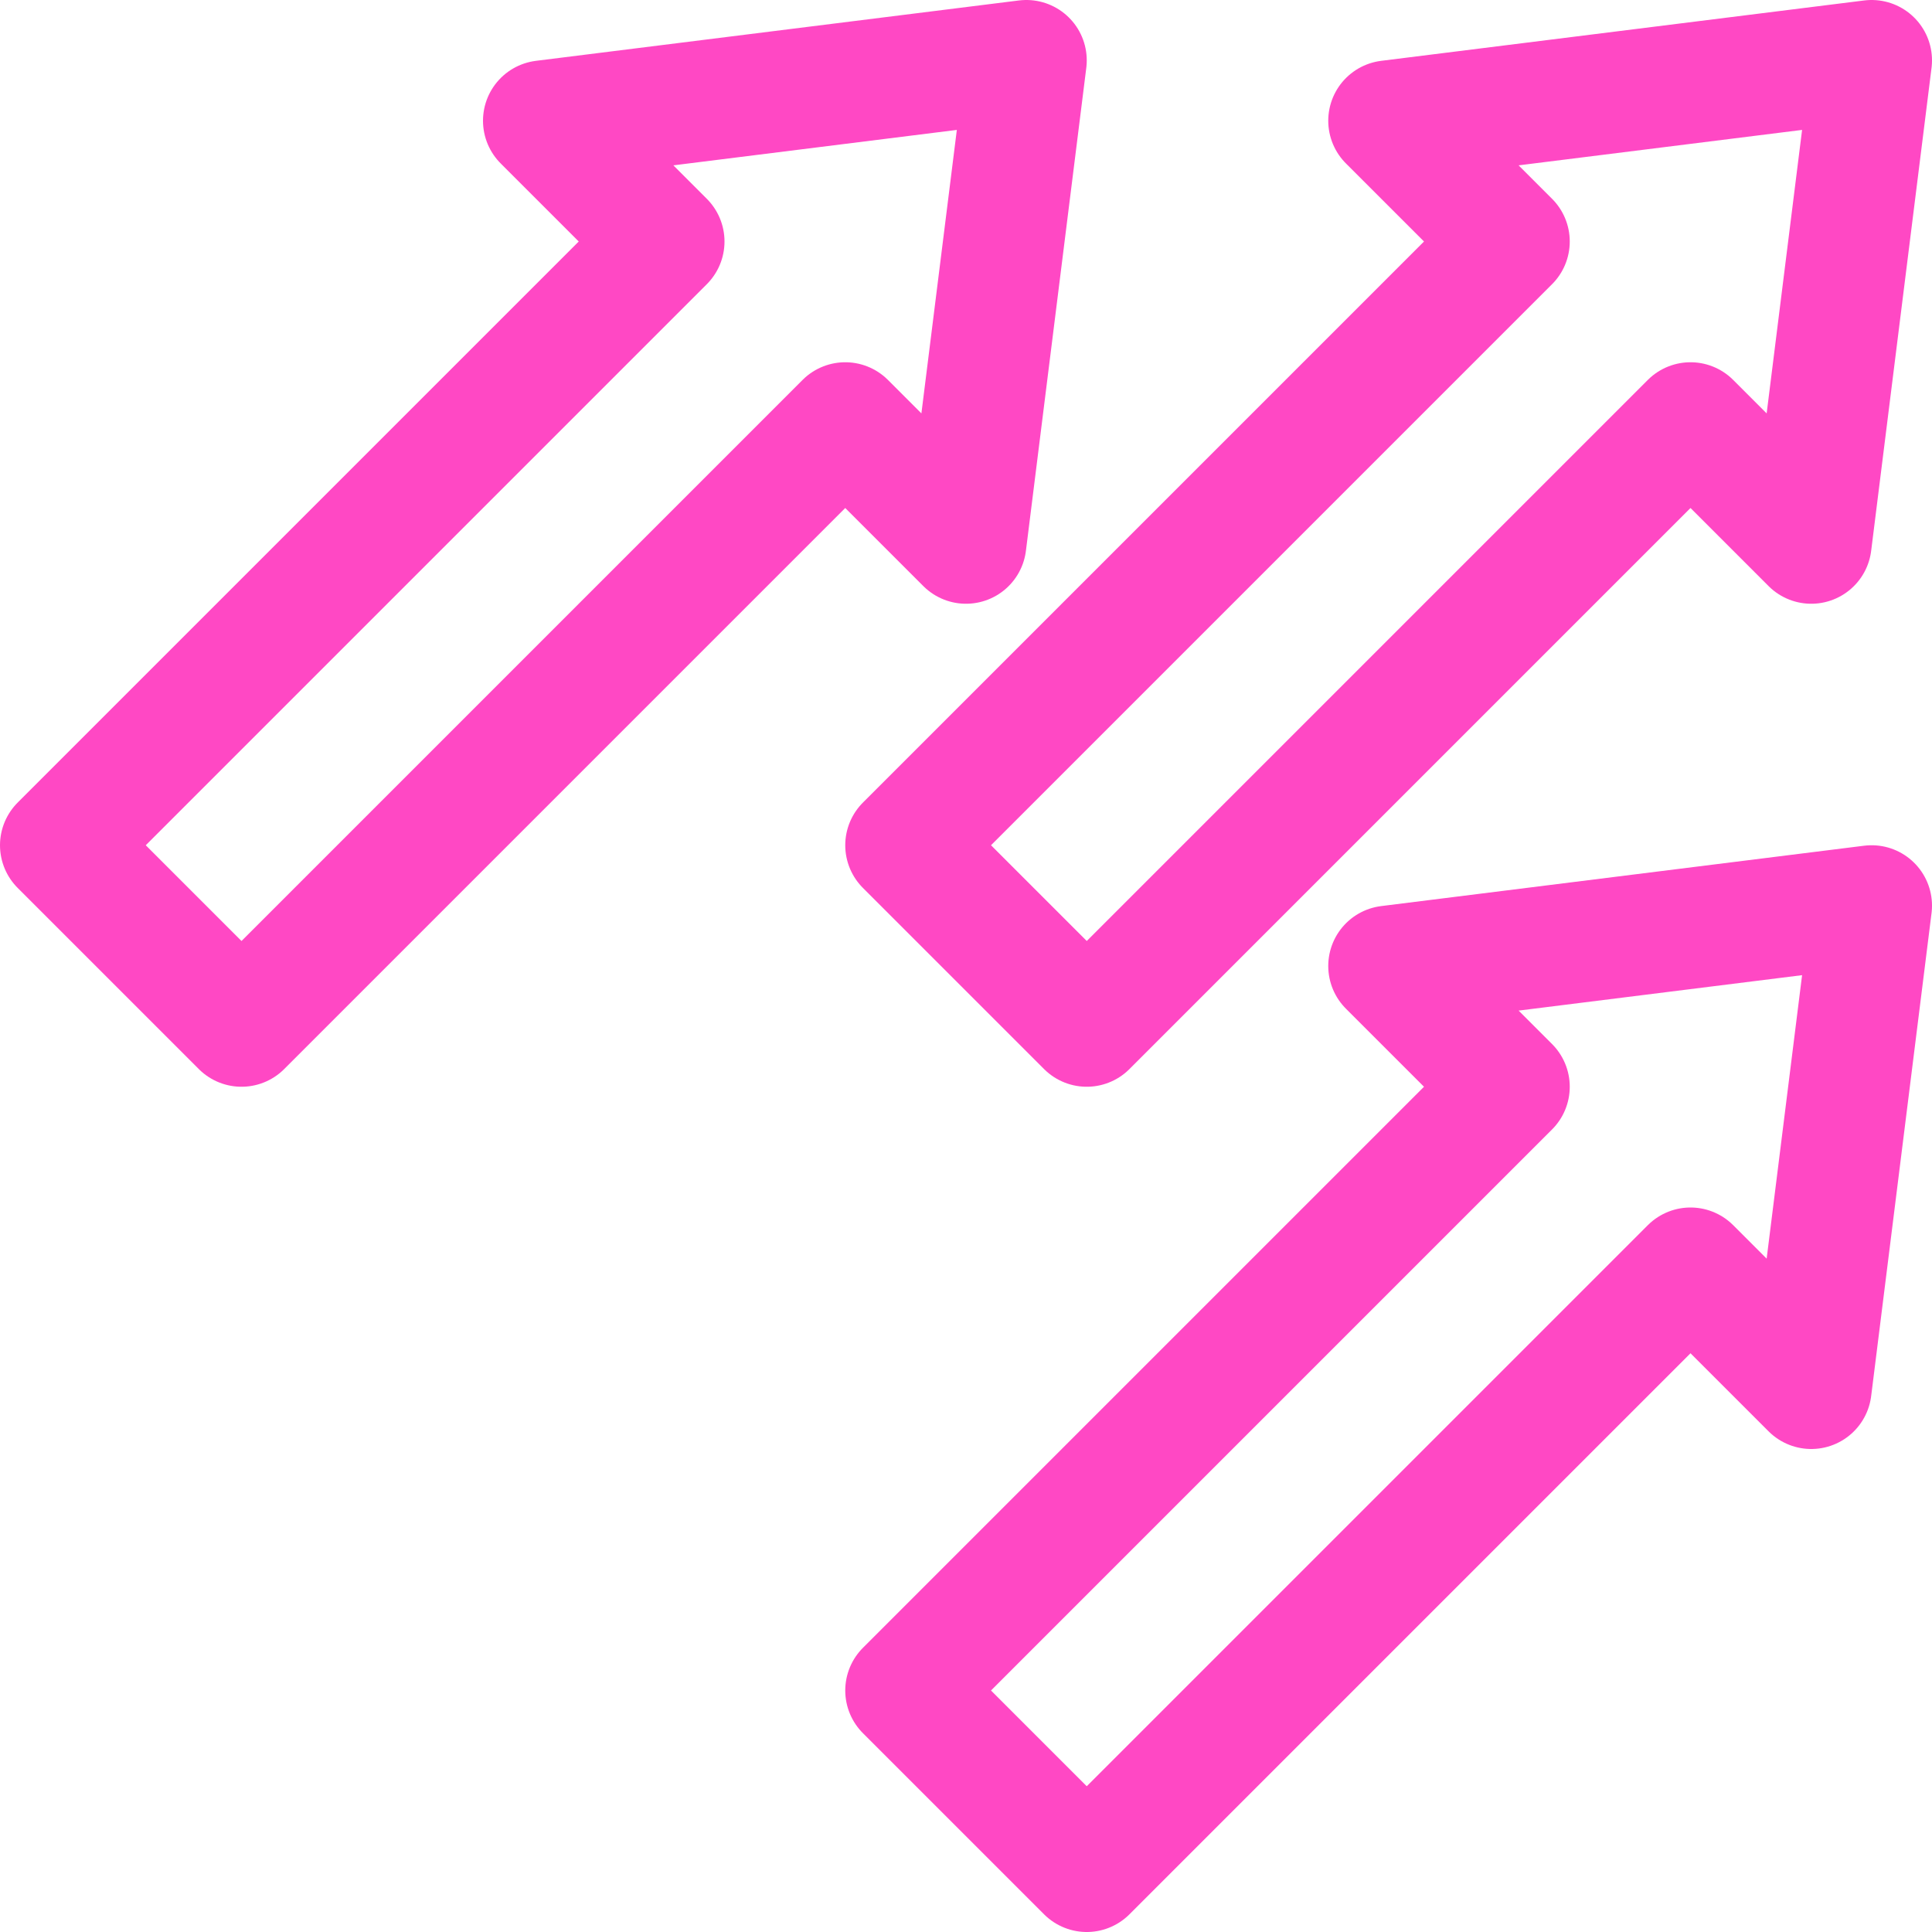
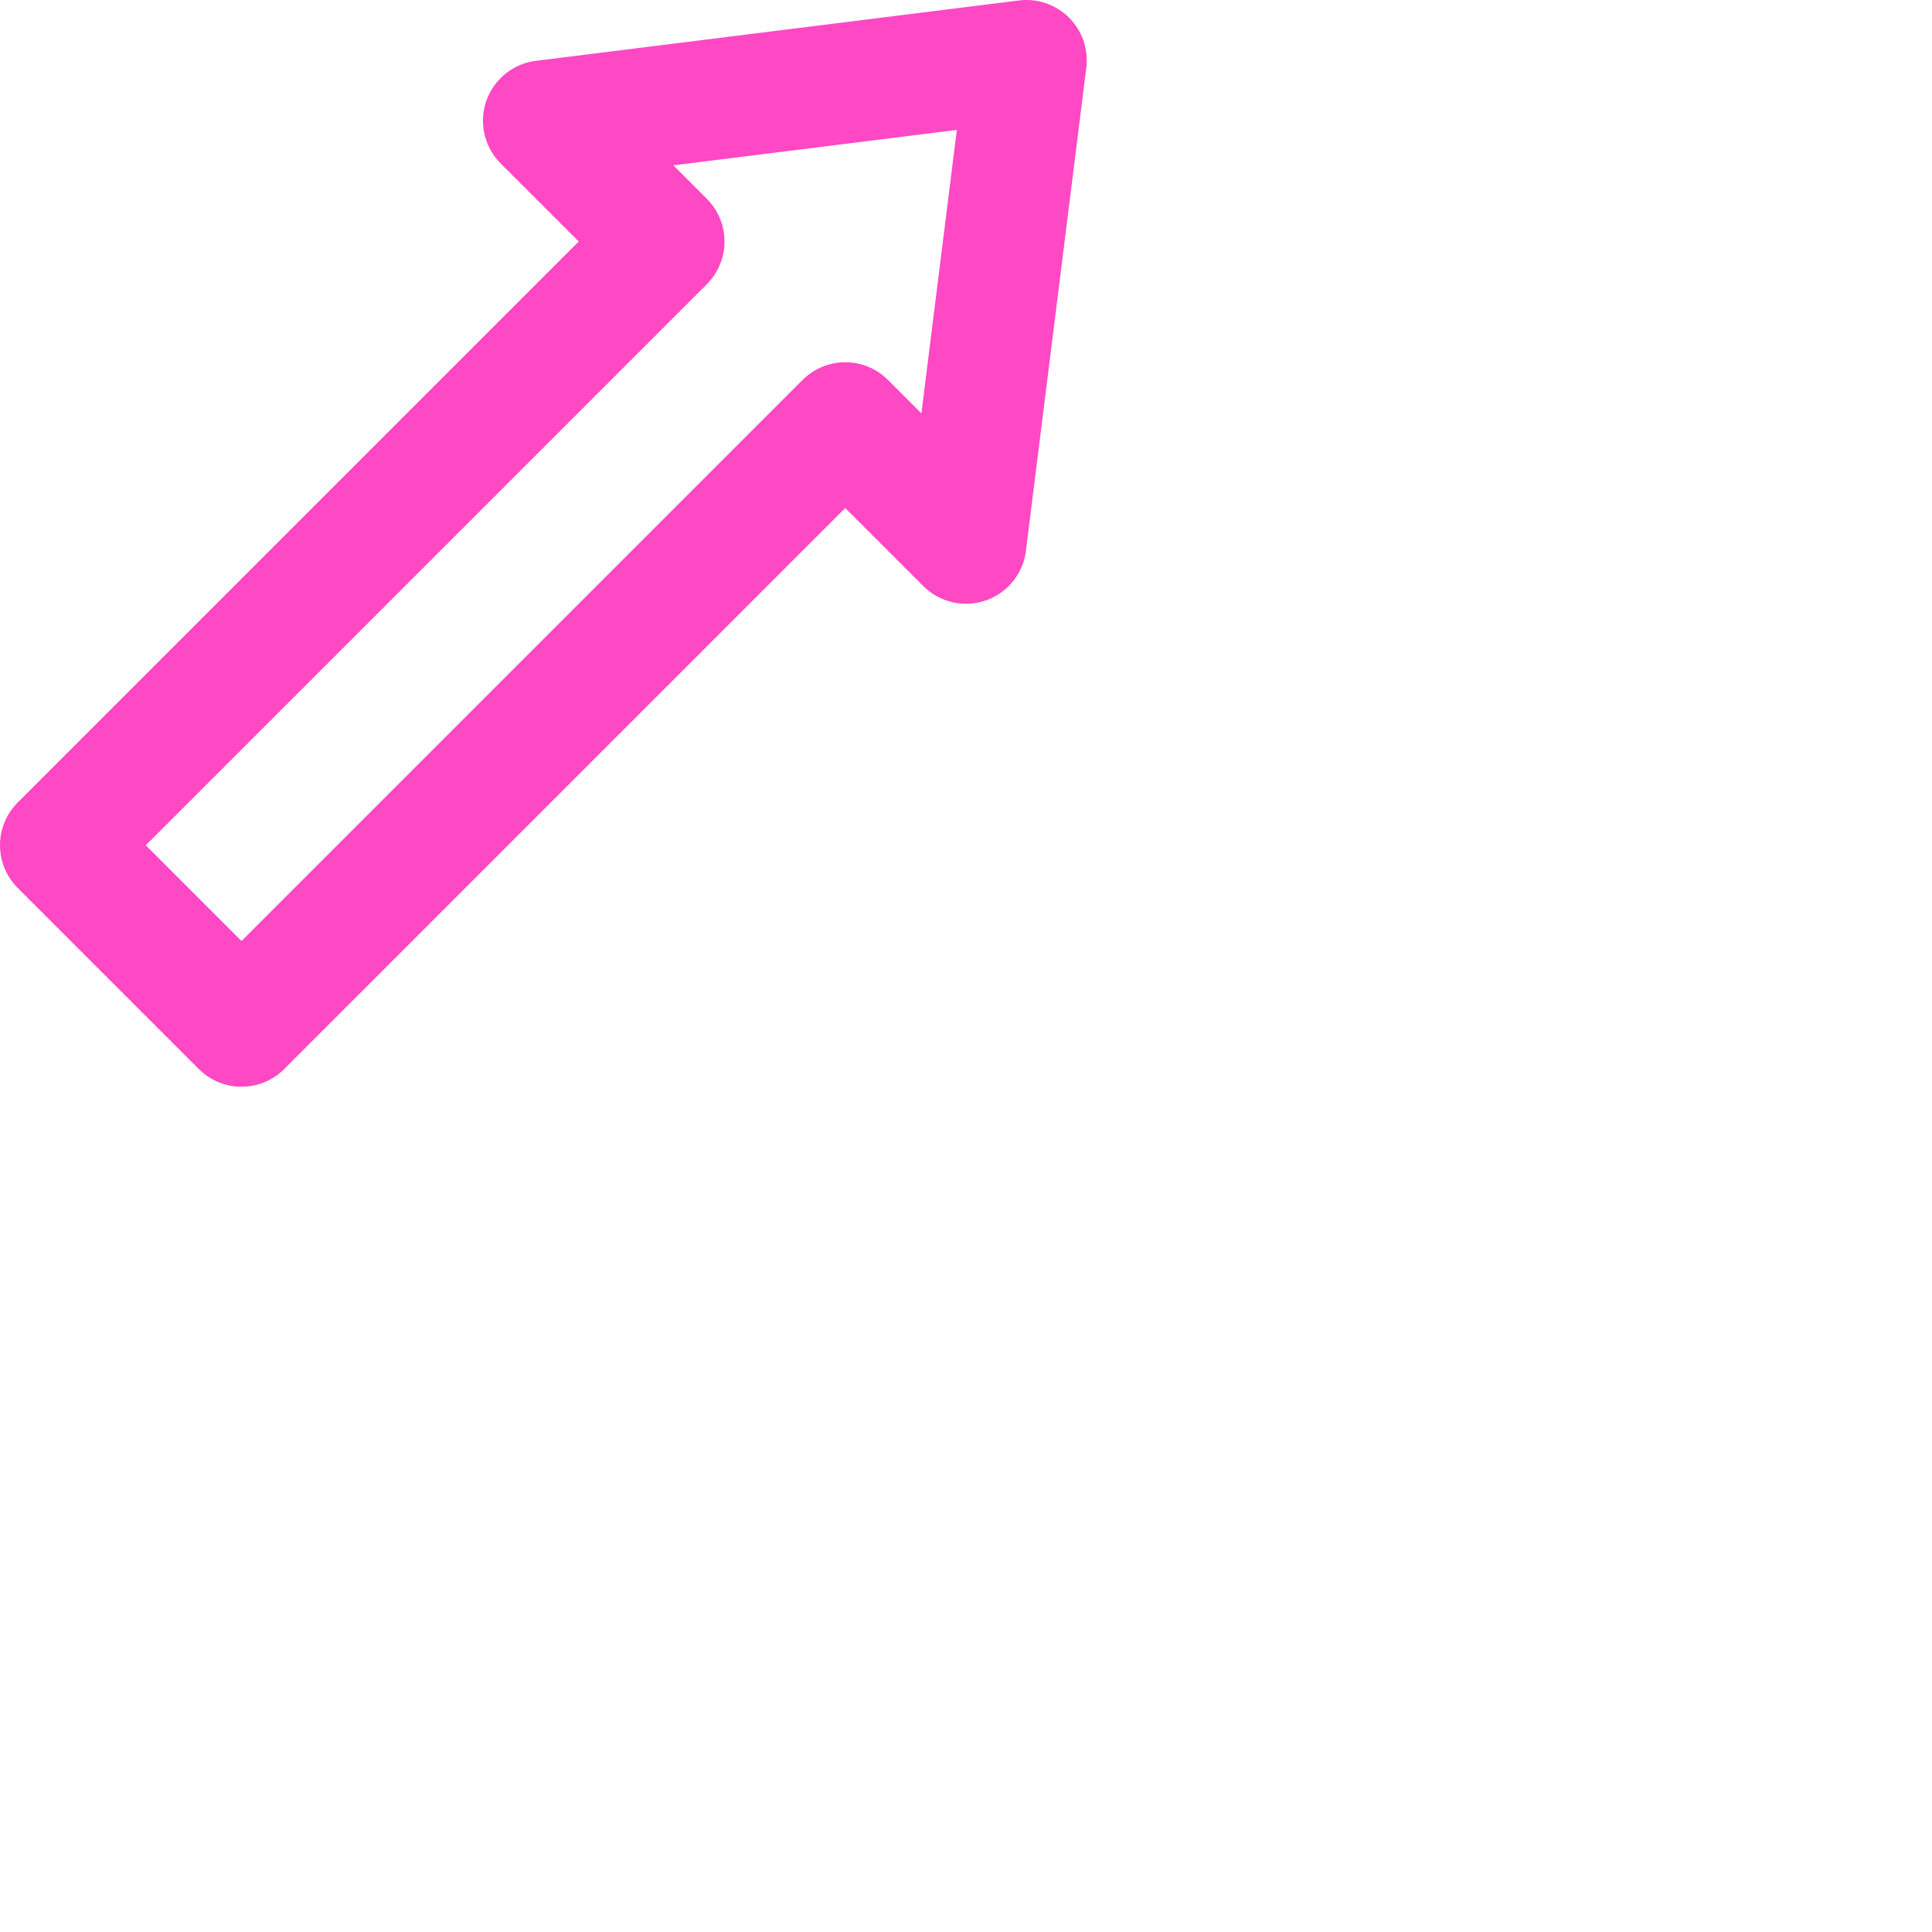
<svg xmlns="http://www.w3.org/2000/svg" width="800px" height="800px" viewBox="0 0 32 32" fill="#ff48c4" stroke="#ff48c4">
  <g id="SVGRepo_bgCarrier" stroke-width="0" />
  <g id="SVGRepo_tracerCarrier" stroke-linecap="round" stroke-linejoin="round" />
  <g id="SVGRepo_iconCarrier">
    <title />
    <g data-name="20-Arrow-direction-pointer" id="_20-Arrow-direction-pointer">
-       <polygon points="31 1 23 2 25 4 15 14 18 17 28 7 30 9 31 1" style="fill:none;stroke:#ff48c4;stroke-linecap:round;stroke-linejoin:round;stroke-width:2px" />
      <polygon points="17 1 9 2 11 4 1 14 4 17 14 7 16 9 17 1" style="fill:none;stroke:#ff48c4;stroke-linecap:round;stroke-linejoin:round;stroke-width:2px" />
-       <polygon points="31 15 23 16 25 18 15 28 18 31 28 21 30 23 31 15" style="fill:none;stroke:#ff48c4;stroke-linecap:round;stroke-linejoin:round;stroke-width:2px" />
    </g>
  </g>
</svg>